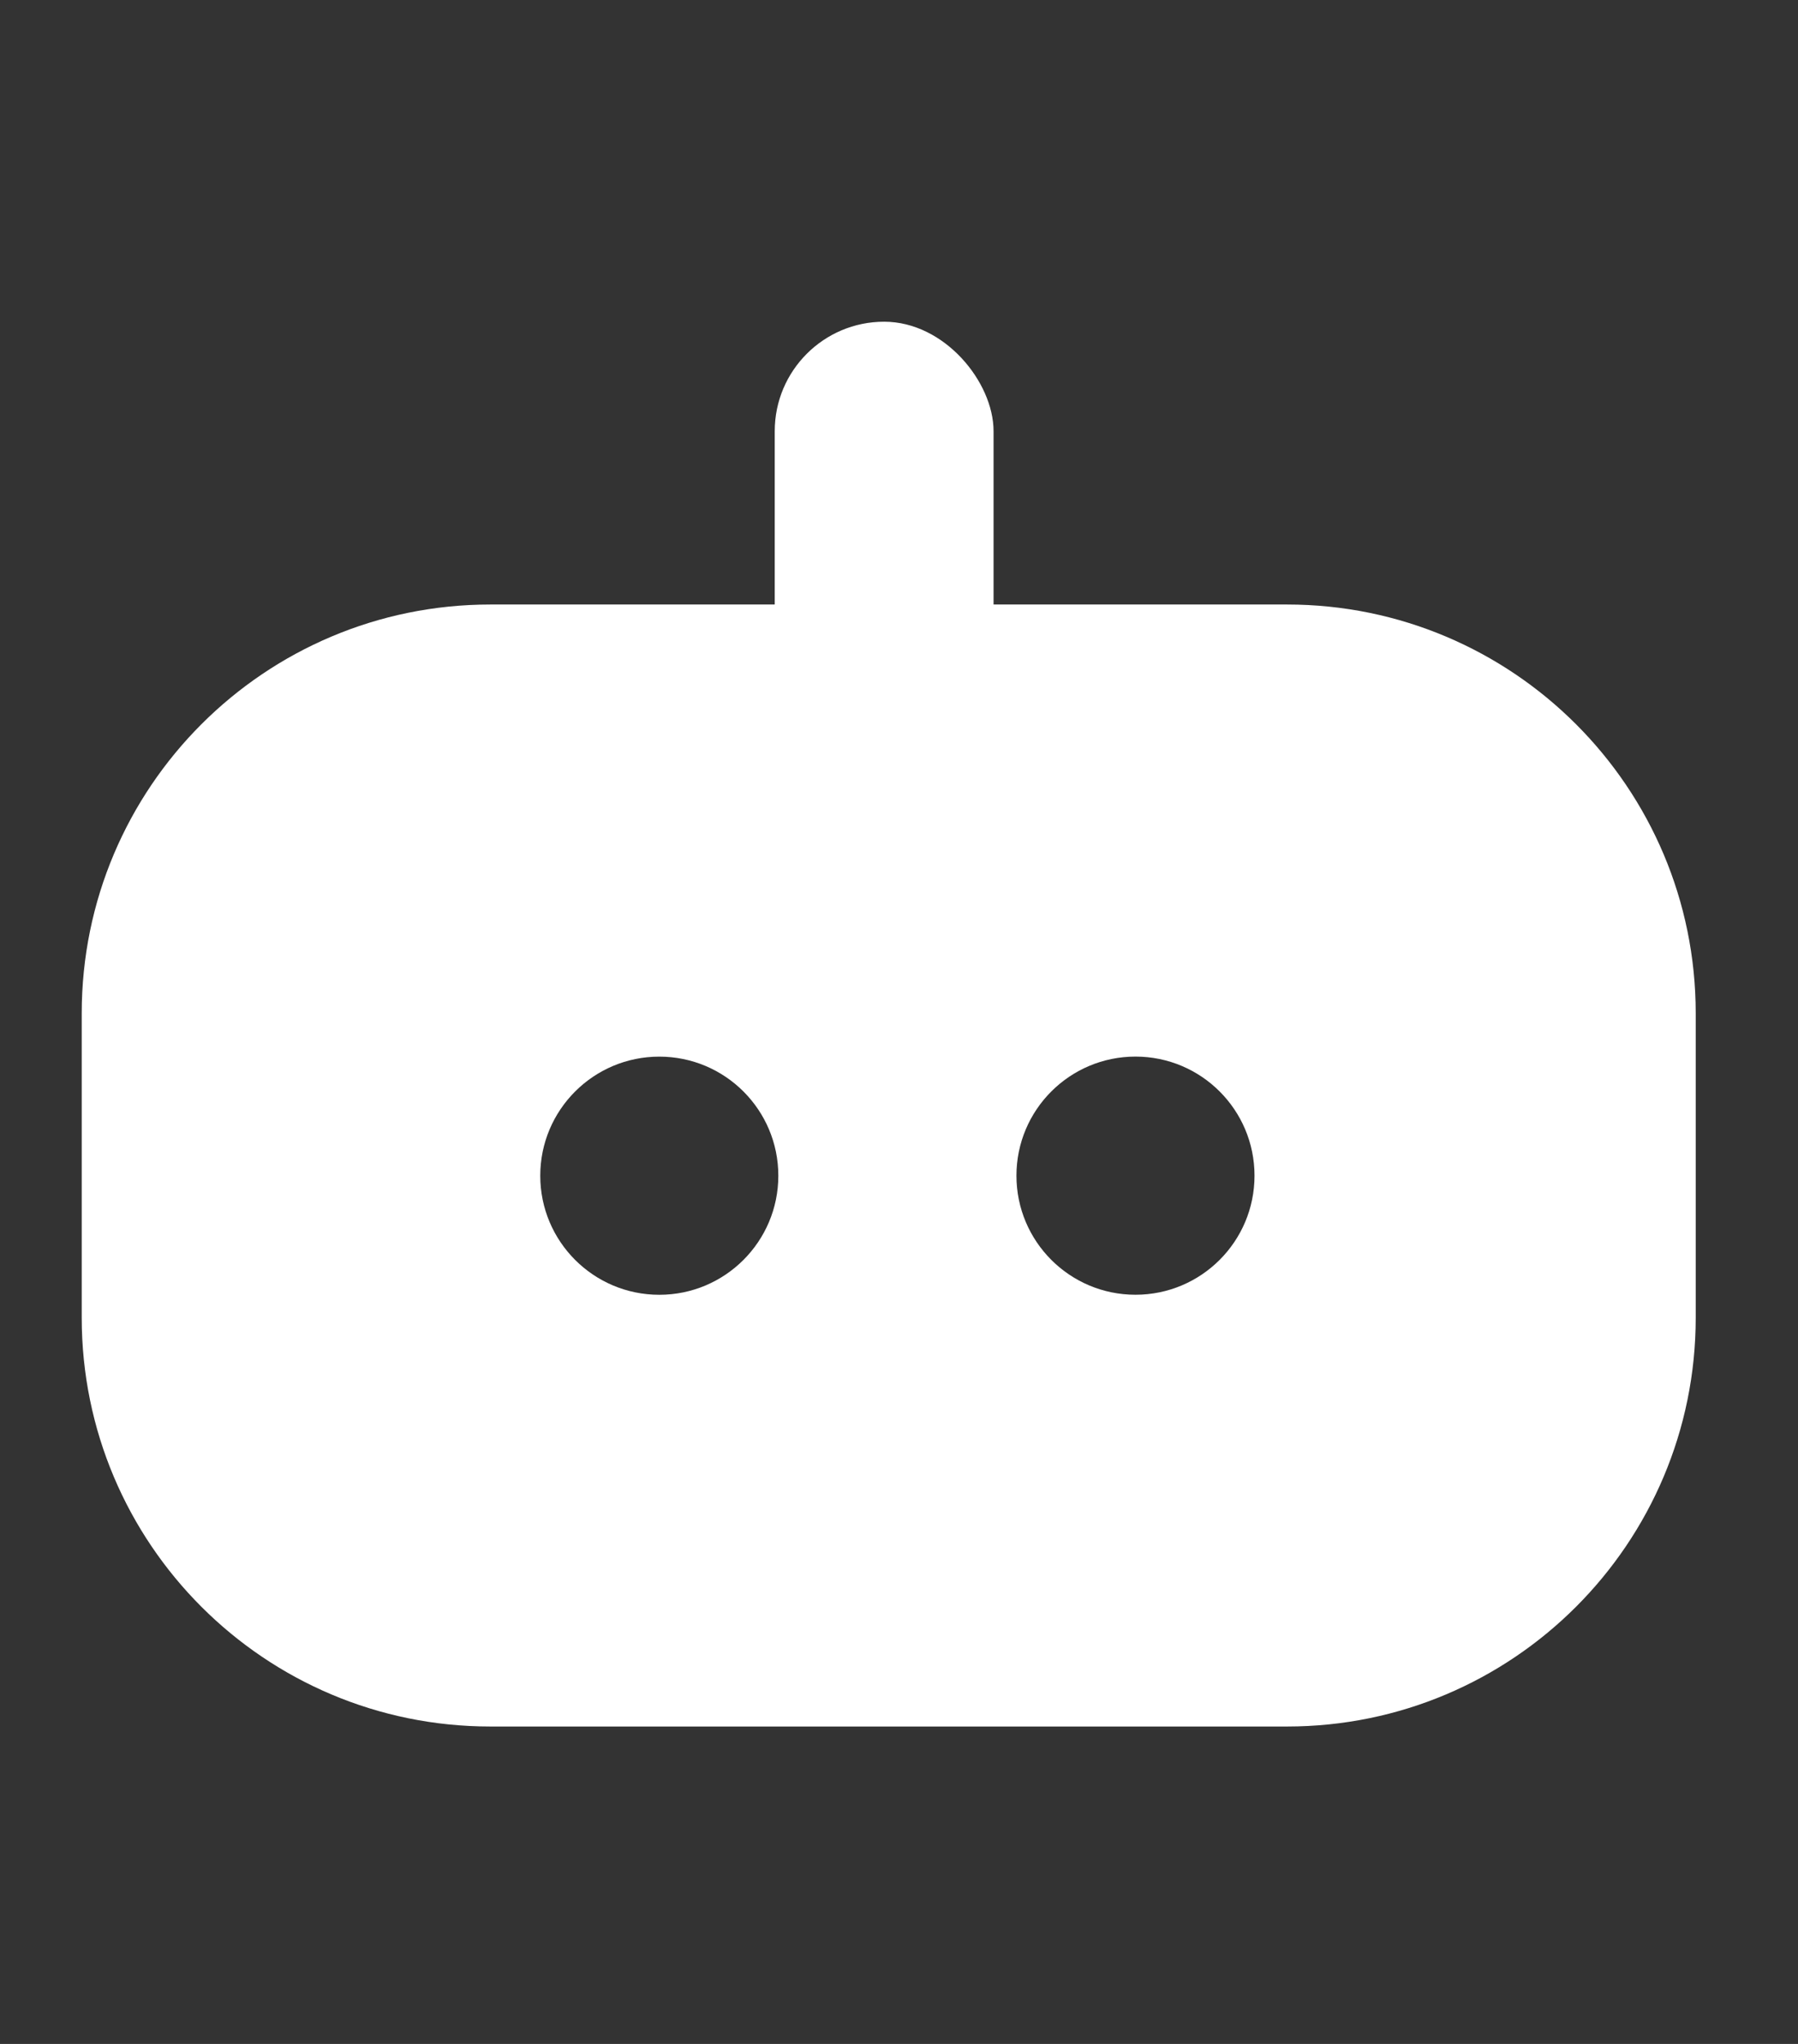
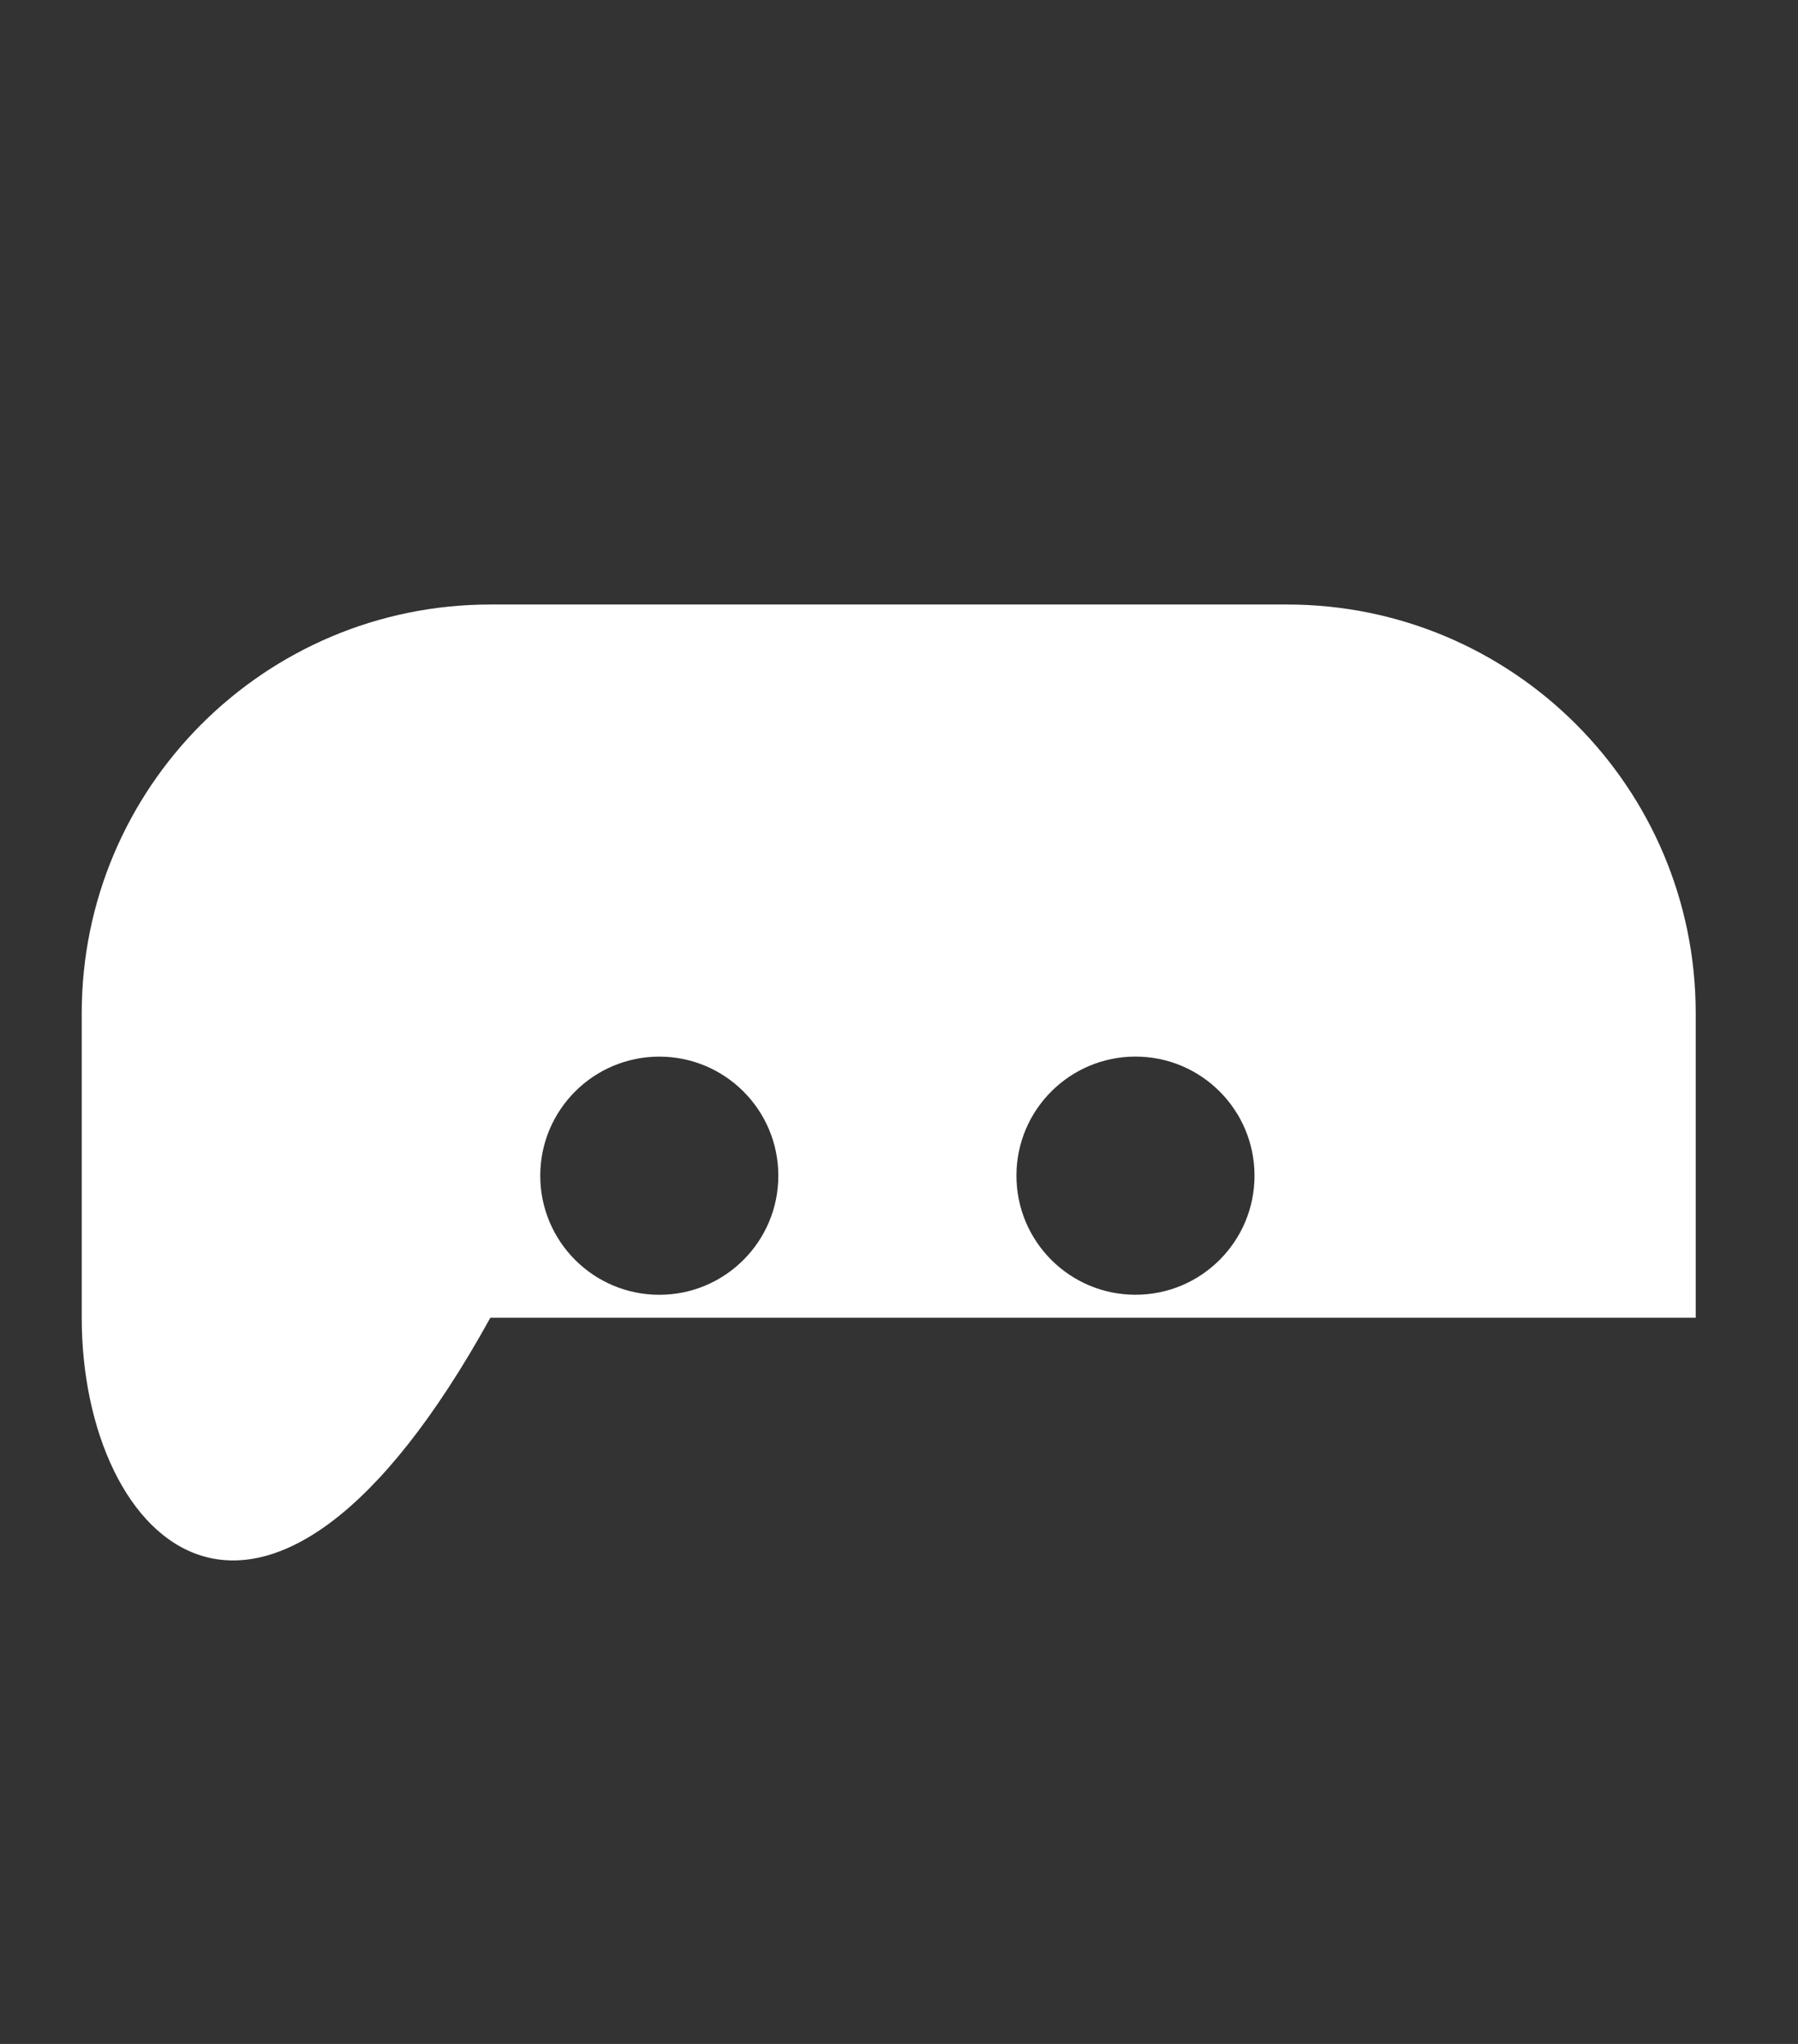
<svg xmlns="http://www.w3.org/2000/svg" width="44" height="50" viewBox="0 0 44 50" fill="none">
  <rect x="0" y="0" width="44" height="50" fill="#333333" stroke="none" />
-   <rect x="18.959" y="7.87" width="5.355" height="10.711" rx="2.678" fill="white" />
-   <path fill-rule="evenodd" clip-rule="evenodd" d="M2 24.788C2 19.265 6.477 14.788 12 14.788H31.497C37.02 14.788 41.497 19.265 41.497 24.788V32.235C41.497 37.758 37.02 42.235 31.497 42.235H12C6.477 42.235 2 37.758 2 32.235V24.788ZM19.047 28.761C19.047 30.369 17.743 31.674 16.134 31.674C14.525 31.674 13.221 30.369 13.221 28.761C13.221 27.152 14.525 25.848 16.134 25.848C17.743 25.848 19.047 27.152 19.047 28.761ZM27.787 31.673C29.396 31.673 30.7 30.369 30.7 28.76C30.7 27.151 29.396 25.847 27.787 25.847C26.178 25.847 24.874 27.151 24.874 28.76C24.874 30.369 26.178 31.673 27.787 31.673Z" fill="white" />
+   <path fill-rule="evenodd" clip-rule="evenodd" d="M2 24.788C2 19.265 6.477 14.788 12 14.788H31.497C37.02 14.788 41.497 19.265 41.497 24.788V32.235H12C6.477 42.235 2 37.758 2 32.235V24.788ZM19.047 28.761C19.047 30.369 17.743 31.674 16.134 31.674C14.525 31.674 13.221 30.369 13.221 28.761C13.221 27.152 14.525 25.848 16.134 25.848C17.743 25.848 19.047 27.152 19.047 28.761ZM27.787 31.673C29.396 31.673 30.7 30.369 30.7 28.76C30.7 27.151 29.396 25.847 27.787 25.847C26.178 25.847 24.874 27.151 24.874 28.76C24.874 30.369 26.178 31.673 27.787 31.673Z" fill="white" />
</svg>